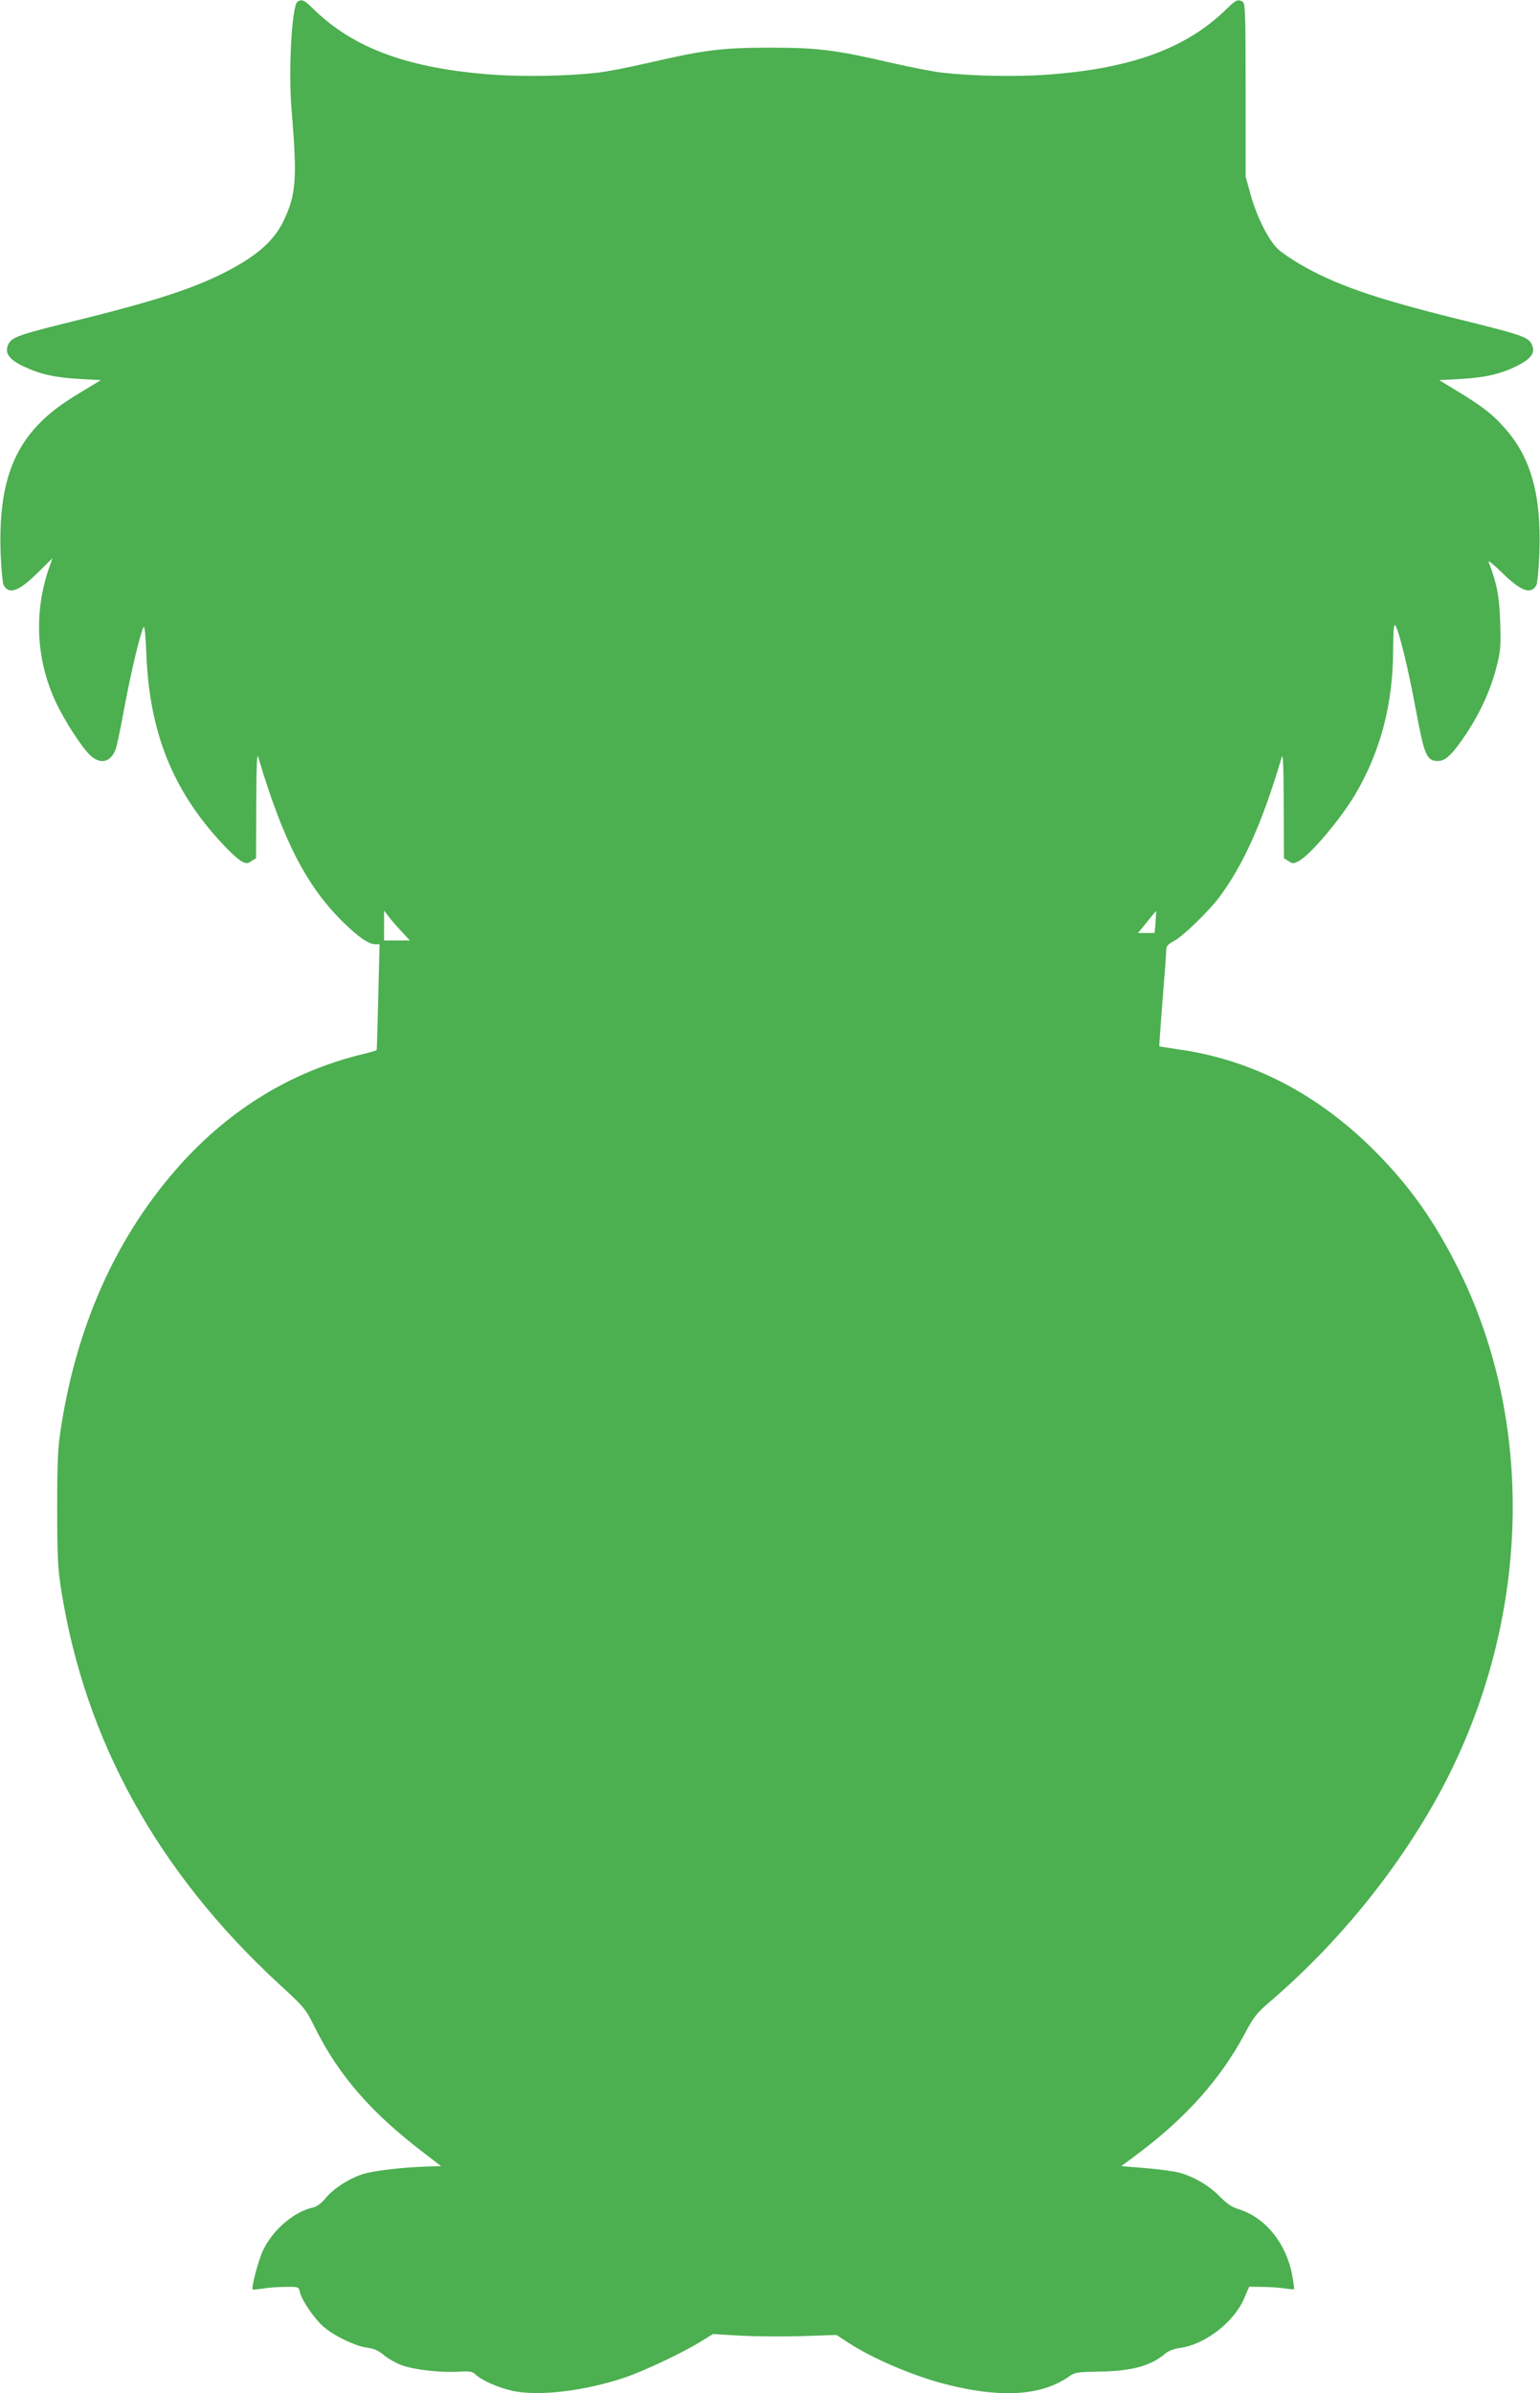
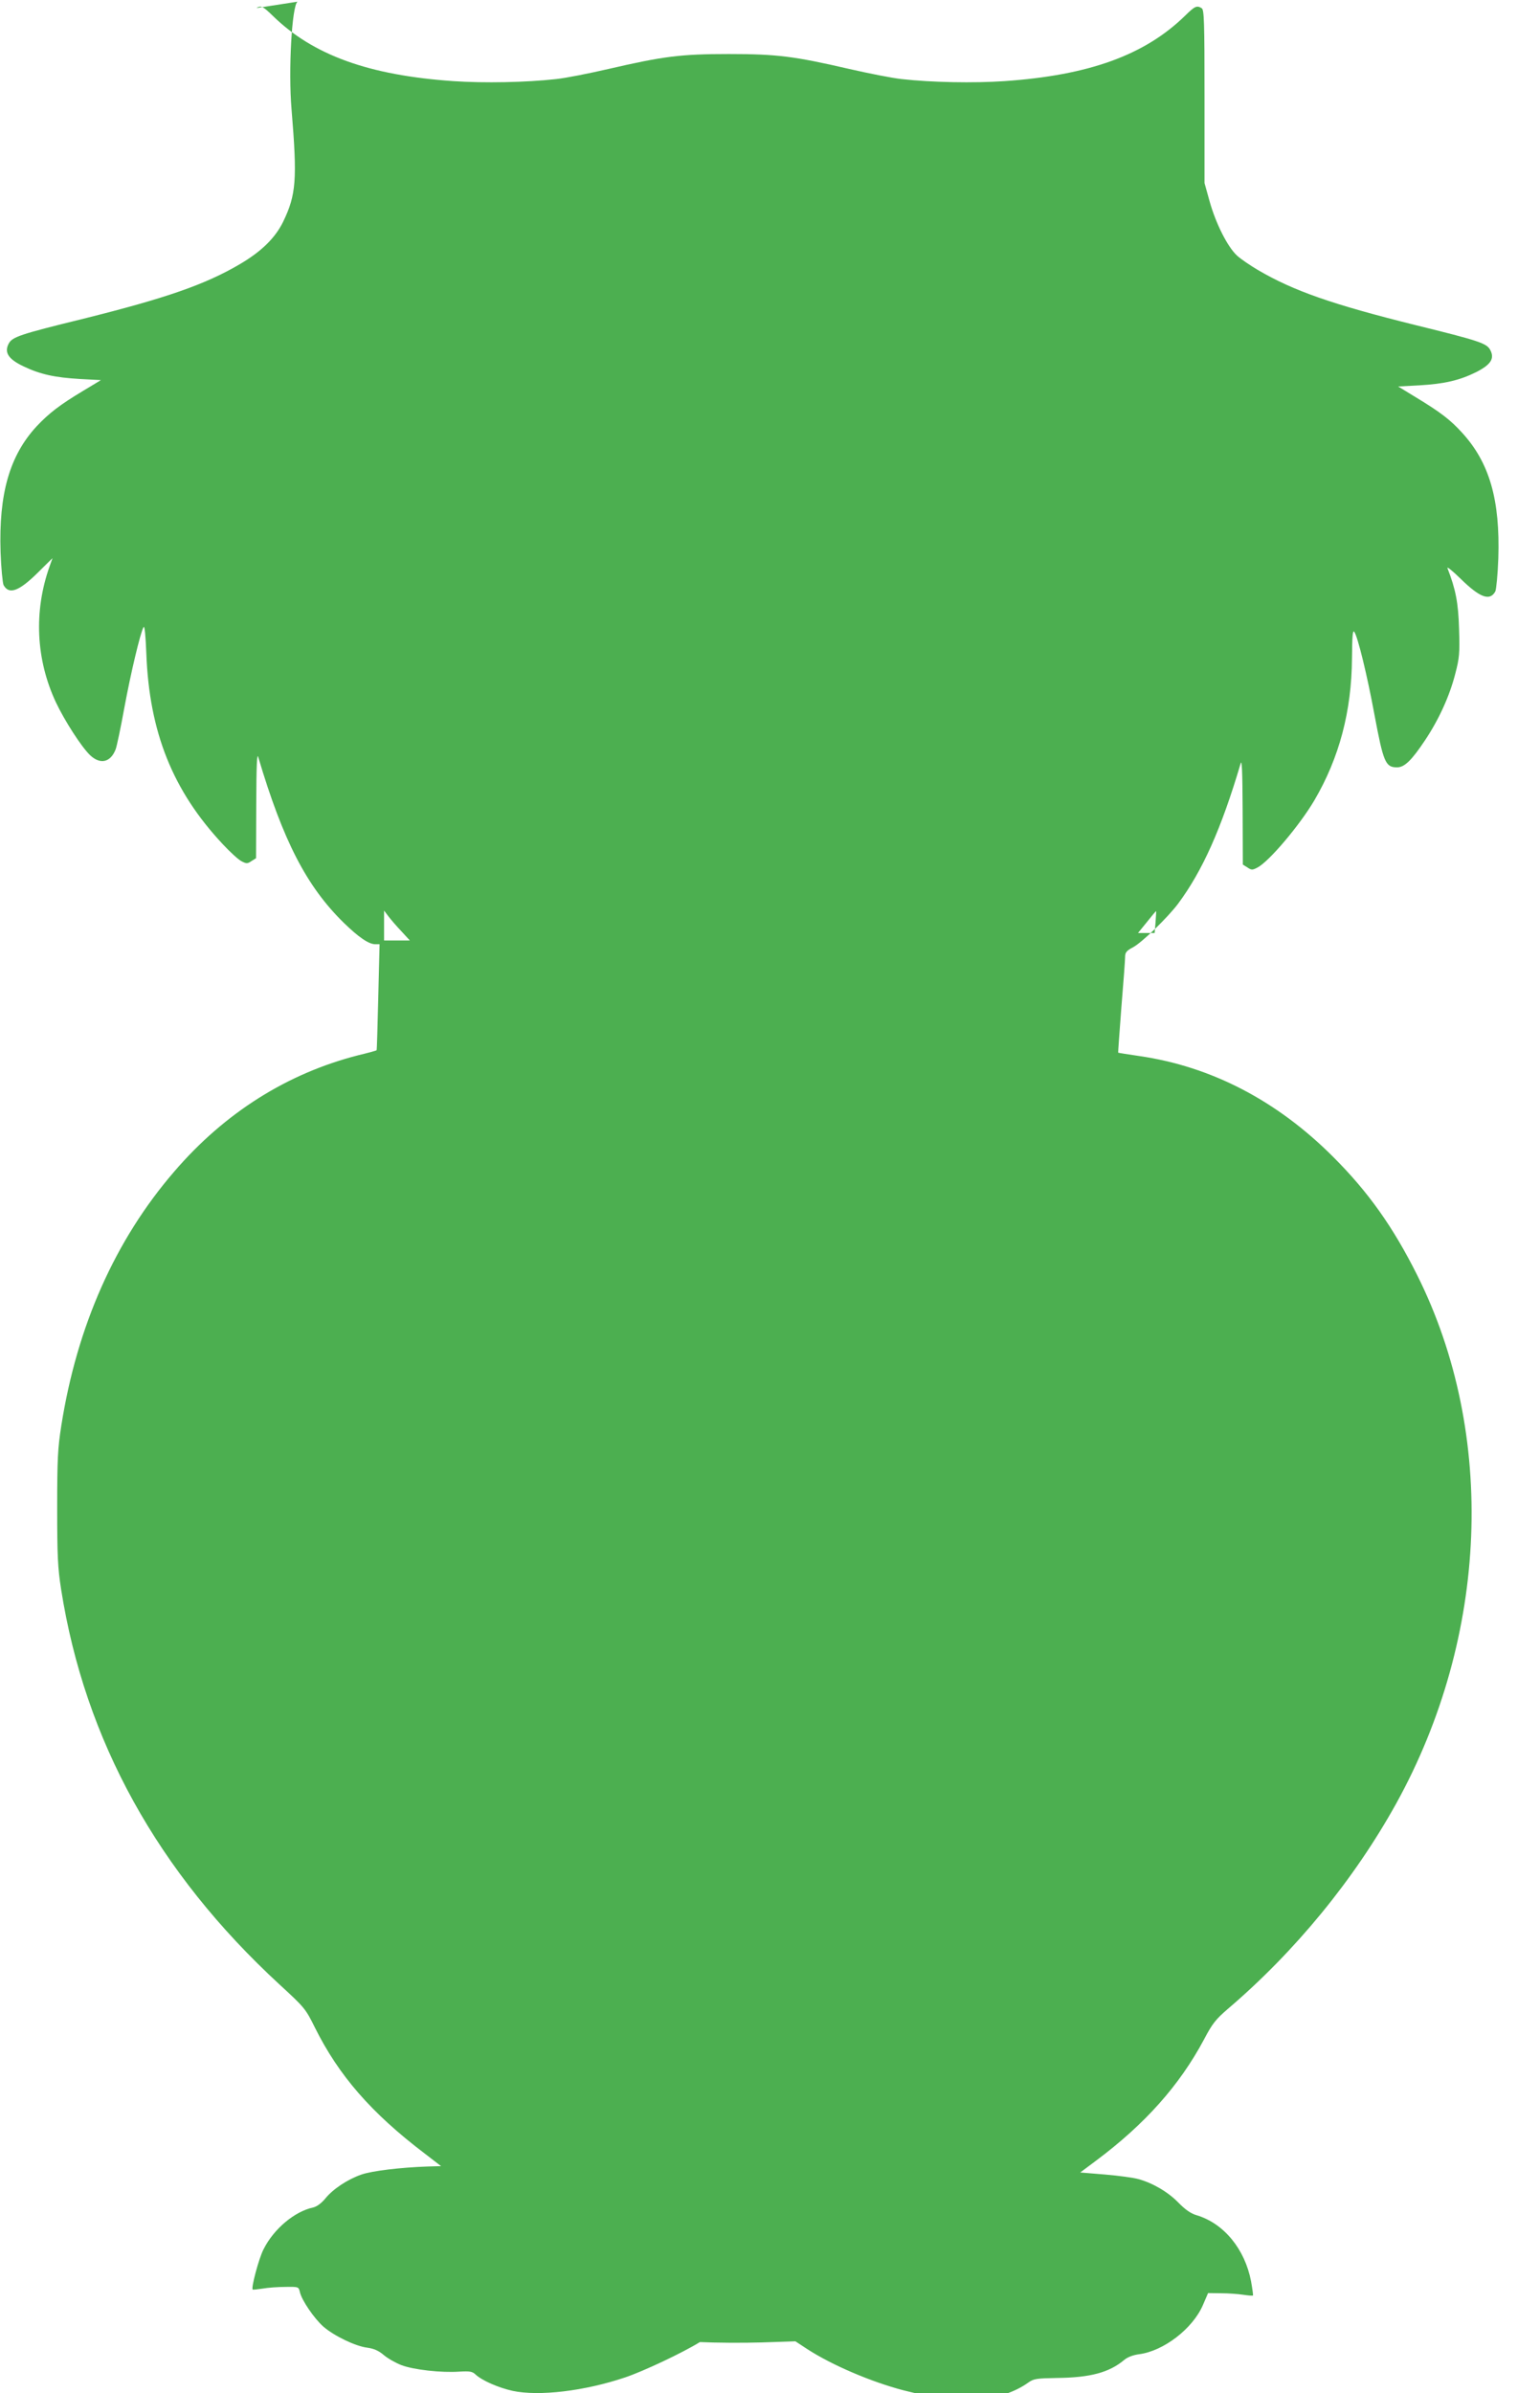
<svg xmlns="http://www.w3.org/2000/svg" version="1.0" width="824pt" height="1280pt" viewBox="0 0 824 1280" preserveAspectRatio="xMidYMid meet">
  <g transform="translate(0,1280) scale(0.1,-0.1)" fill="#4caf50" stroke="none">
-     <path d="M1592 12791 c-30 -19 -50 -367 -32 -576 31 -376 25 -456 -45 -601 -42 -86 -116 -159 -232 -227 -185 -109 -397 -182 -834 -291 -347 -85 -384 -98 -403 -135 -24 -46 -1 -82 79 -120 90 -43 167 -60 303 -68 l112 -6 -93 -56 c-127 -76 -185 -121 -251 -191 -145 -157 -203 -361 -193 -672 3 -86 11 -166 16 -177 29 -53 82 -34 184 67 l78 77 -16 -45 c-85 -240 -73 -497 34 -726 47 -99 135 -236 182 -282 55 -53 111 -40 138 31 6 16 27 115 46 220 35 189 86 403 103 433 6 10 11 -44 15 -142 16 -420 141 -733 409 -1019 39 -42 84 -83 100 -91 27 -14 32 -14 54 1 l24 15 1 288 c1 215 4 278 11 252 133 -447 258 -690 457 -885 79 -77 134 -115 169 -115 l23 0 -7 -282 c-4 -156 -7 -284 -9 -285 -1 -2 -45 -14 -99 -27 -379 -97 -713 -307 -983 -621 -317 -367 -521 -827 -605 -1360 -19 -121 -22 -180 -22 -440 0 -257 3 -319 21 -435 127 -808 517 -1513 1168 -2113 135 -124 140 -130 190 -231 128 -257 302 -457 588 -674 l87 -67 -72 -2 c-144 -5 -296 -23 -354 -43 -75 -26 -153 -78 -194 -129 -21 -25 -44 -42 -64 -47 -99 -21 -211 -114 -266 -224 -26 -51 -67 -207 -58 -215 2 -2 26 1 53 5 28 5 82 9 122 9 71 1 71 1 78 -29 10 -43 76 -140 126 -184 57 -49 170 -104 234 -112 36 -5 61 -16 88 -39 21 -18 63 -42 94 -54 64 -25 215 -42 312 -35 54 3 68 1 85 -15 35 -33 123 -71 199 -88 142 -30 385 -1 602 72 98 33 306 131 400 189 l70 43 150 -9 c83 -4 231 -5 330 -2 l181 6 64 -42 c133 -86 342 -175 514 -220 303 -78 520 -64 669 42 28 20 44 22 152 24 179 2 280 29 361 97 18 15 48 26 79 30 131 17 286 136 341 262 l28 65 71 -1 c38 0 91 -4 117 -8 27 -4 50 -6 52 -4 2 2 -3 36 -10 76 -33 172 -145 309 -290 353 -32 9 -62 30 -100 69 -56 57 -137 104 -214 125 -25 7 -105 18 -177 24 l-133 11 83 62 c264 197 448 404 579 649 45 86 64 109 128 164 361 308 676 693 901 1099 494 894 537 1975 112 2825 -129 258 -262 445 -448 631 -301 302 -653 485 -1039 541 -61 9 -112 17 -113 18 -1 1 7 109 17 241 11 132 20 254 20 270 0 25 7 34 43 53 47 25 185 159 240 232 131 176 232 402 335 750 7 26 10 -37 11 -252 l1 -288 24 -15 c22 -15 27 -15 54 -1 62 32 226 226 305 360 133 227 199 476 201 759 1 119 4 153 12 142 19 -25 70 -236 108 -442 48 -256 59 -283 121 -283 40 0 78 37 150 145 74 111 131 236 161 353 23 87 25 112 21 242 -4 140 -18 212 -62 325 -4 11 28 -15 71 -57 103 -101 156 -120 185 -67 5 11 13 91 16 177 10 313 -47 512 -195 673 -62 68 -114 108 -246 188 l-95 58 112 6 c138 8 217 27 306 71 78 40 99 72 75 118 -19 36 -57 49 -403 134 -442 110 -650 182 -842 295 -39 23 -89 57 -109 75 -51 46 -115 173 -148 292 l-27 97 0 463 c0 400 -2 464 -15 472 -26 16 -36 12 -89 -40 -216 -211 -515 -319 -968 -350 -162 -11 -388 -7 -548 11 -49 5 -175 30 -280 54 -295 68 -386 80 -645 80 -259 0 -350 -12 -645 -80 -104 -24 -230 -49 -280 -54 -160 -18 -386 -22 -548 -11 -453 31 -752 139 -968 350 -52 51 -64 56 -87 41z m557 -4973 l44 -48 -69 0 -69 0 0 80 0 80 25 -33 c13 -17 44 -53 69 -79z m4034 50 l-5 -58 -45 0 -44 0 48 59 c26 33 48 59 49 58 1 -1 -1 -28 -3 -59z" />
+     <path d="M1592 12791 c-30 -19 -50 -367 -32 -576 31 -376 25 -456 -45 -601 -42 -86 -116 -159 -232 -227 -185 -109 -397 -182 -834 -291 -347 -85 -384 -98 -403 -135 -24 -46 -1 -82 79 -120 90 -43 167 -60 303 -68 l112 -6 -93 -56 c-127 -76 -185 -121 -251 -191 -145 -157 -203 -361 -193 -672 3 -86 11 -166 16 -177 29 -53 82 -34 184 67 l78 77 -16 -45 c-85 -240 -73 -497 34 -726 47 -99 135 -236 182 -282 55 -53 111 -40 138 31 6 16 27 115 46 220 35 189 86 403 103 433 6 10 11 -44 15 -142 16 -420 141 -733 409 -1019 39 -42 84 -83 100 -91 27 -14 32 -14 54 1 l24 15 1 288 c1 215 4 278 11 252 133 -447 258 -690 457 -885 79 -77 134 -115 169 -115 l23 0 -7 -282 c-4 -156 -7 -284 -9 -285 -1 -2 -45 -14 -99 -27 -379 -97 -713 -307 -983 -621 -317 -367 -521 -827 -605 -1360 -19 -121 -22 -180 -22 -440 0 -257 3 -319 21 -435 127 -808 517 -1513 1168 -2113 135 -124 140 -130 190 -231 128 -257 302 -457 588 -674 l87 -67 -72 -2 c-144 -5 -296 -23 -354 -43 -75 -26 -153 -78 -194 -129 -21 -25 -44 -42 -64 -47 -99 -21 -211 -114 -266 -224 -26 -51 -67 -207 -58 -215 2 -2 26 1 53 5 28 5 82 9 122 9 71 1 71 1 78 -29 10 -43 76 -140 126 -184 57 -49 170 -104 234 -112 36 -5 61 -16 88 -39 21 -18 63 -42 94 -54 64 -25 215 -42 312 -35 54 3 68 1 85 -15 35 -33 123 -71 199 -88 142 -30 385 -1 602 72 98 33 306 131 400 189 c83 -4 231 -5 330 -2 l181 6 64 -42 c133 -86 342 -175 514 -220 303 -78 520 -64 669 42 28 20 44 22 152 24 179 2 280 29 361 97 18 15 48 26 79 30 131 17 286 136 341 262 l28 65 71 -1 c38 0 91 -4 117 -8 27 -4 50 -6 52 -4 2 2 -3 36 -10 76 -33 172 -145 309 -290 353 -32 9 -62 30 -100 69 -56 57 -137 104 -214 125 -25 7 -105 18 -177 24 l-133 11 83 62 c264 197 448 404 579 649 45 86 64 109 128 164 361 308 676 693 901 1099 494 894 537 1975 112 2825 -129 258 -262 445 -448 631 -301 302 -653 485 -1039 541 -61 9 -112 17 -113 18 -1 1 7 109 17 241 11 132 20 254 20 270 0 25 7 34 43 53 47 25 185 159 240 232 131 176 232 402 335 750 7 26 10 -37 11 -252 l1 -288 24 -15 c22 -15 27 -15 54 -1 62 32 226 226 305 360 133 227 199 476 201 759 1 119 4 153 12 142 19 -25 70 -236 108 -442 48 -256 59 -283 121 -283 40 0 78 37 150 145 74 111 131 236 161 353 23 87 25 112 21 242 -4 140 -18 212 -62 325 -4 11 28 -15 71 -57 103 -101 156 -120 185 -67 5 11 13 91 16 177 10 313 -47 512 -195 673 -62 68 -114 108 -246 188 l-95 58 112 6 c138 8 217 27 306 71 78 40 99 72 75 118 -19 36 -57 49 -403 134 -442 110 -650 182 -842 295 -39 23 -89 57 -109 75 -51 46 -115 173 -148 292 l-27 97 0 463 c0 400 -2 464 -15 472 -26 16 -36 12 -89 -40 -216 -211 -515 -319 -968 -350 -162 -11 -388 -7 -548 11 -49 5 -175 30 -280 54 -295 68 -386 80 -645 80 -259 0 -350 -12 -645 -80 -104 -24 -230 -49 -280 -54 -160 -18 -386 -22 -548 -11 -453 31 -752 139 -968 350 -52 51 -64 56 -87 41z m557 -4973 l44 -48 -69 0 -69 0 0 80 0 80 25 -33 c13 -17 44 -53 69 -79z m4034 50 l-5 -58 -45 0 -44 0 48 59 c26 33 48 59 49 58 1 -1 -1 -28 -3 -59z" />
  </g>
</svg>